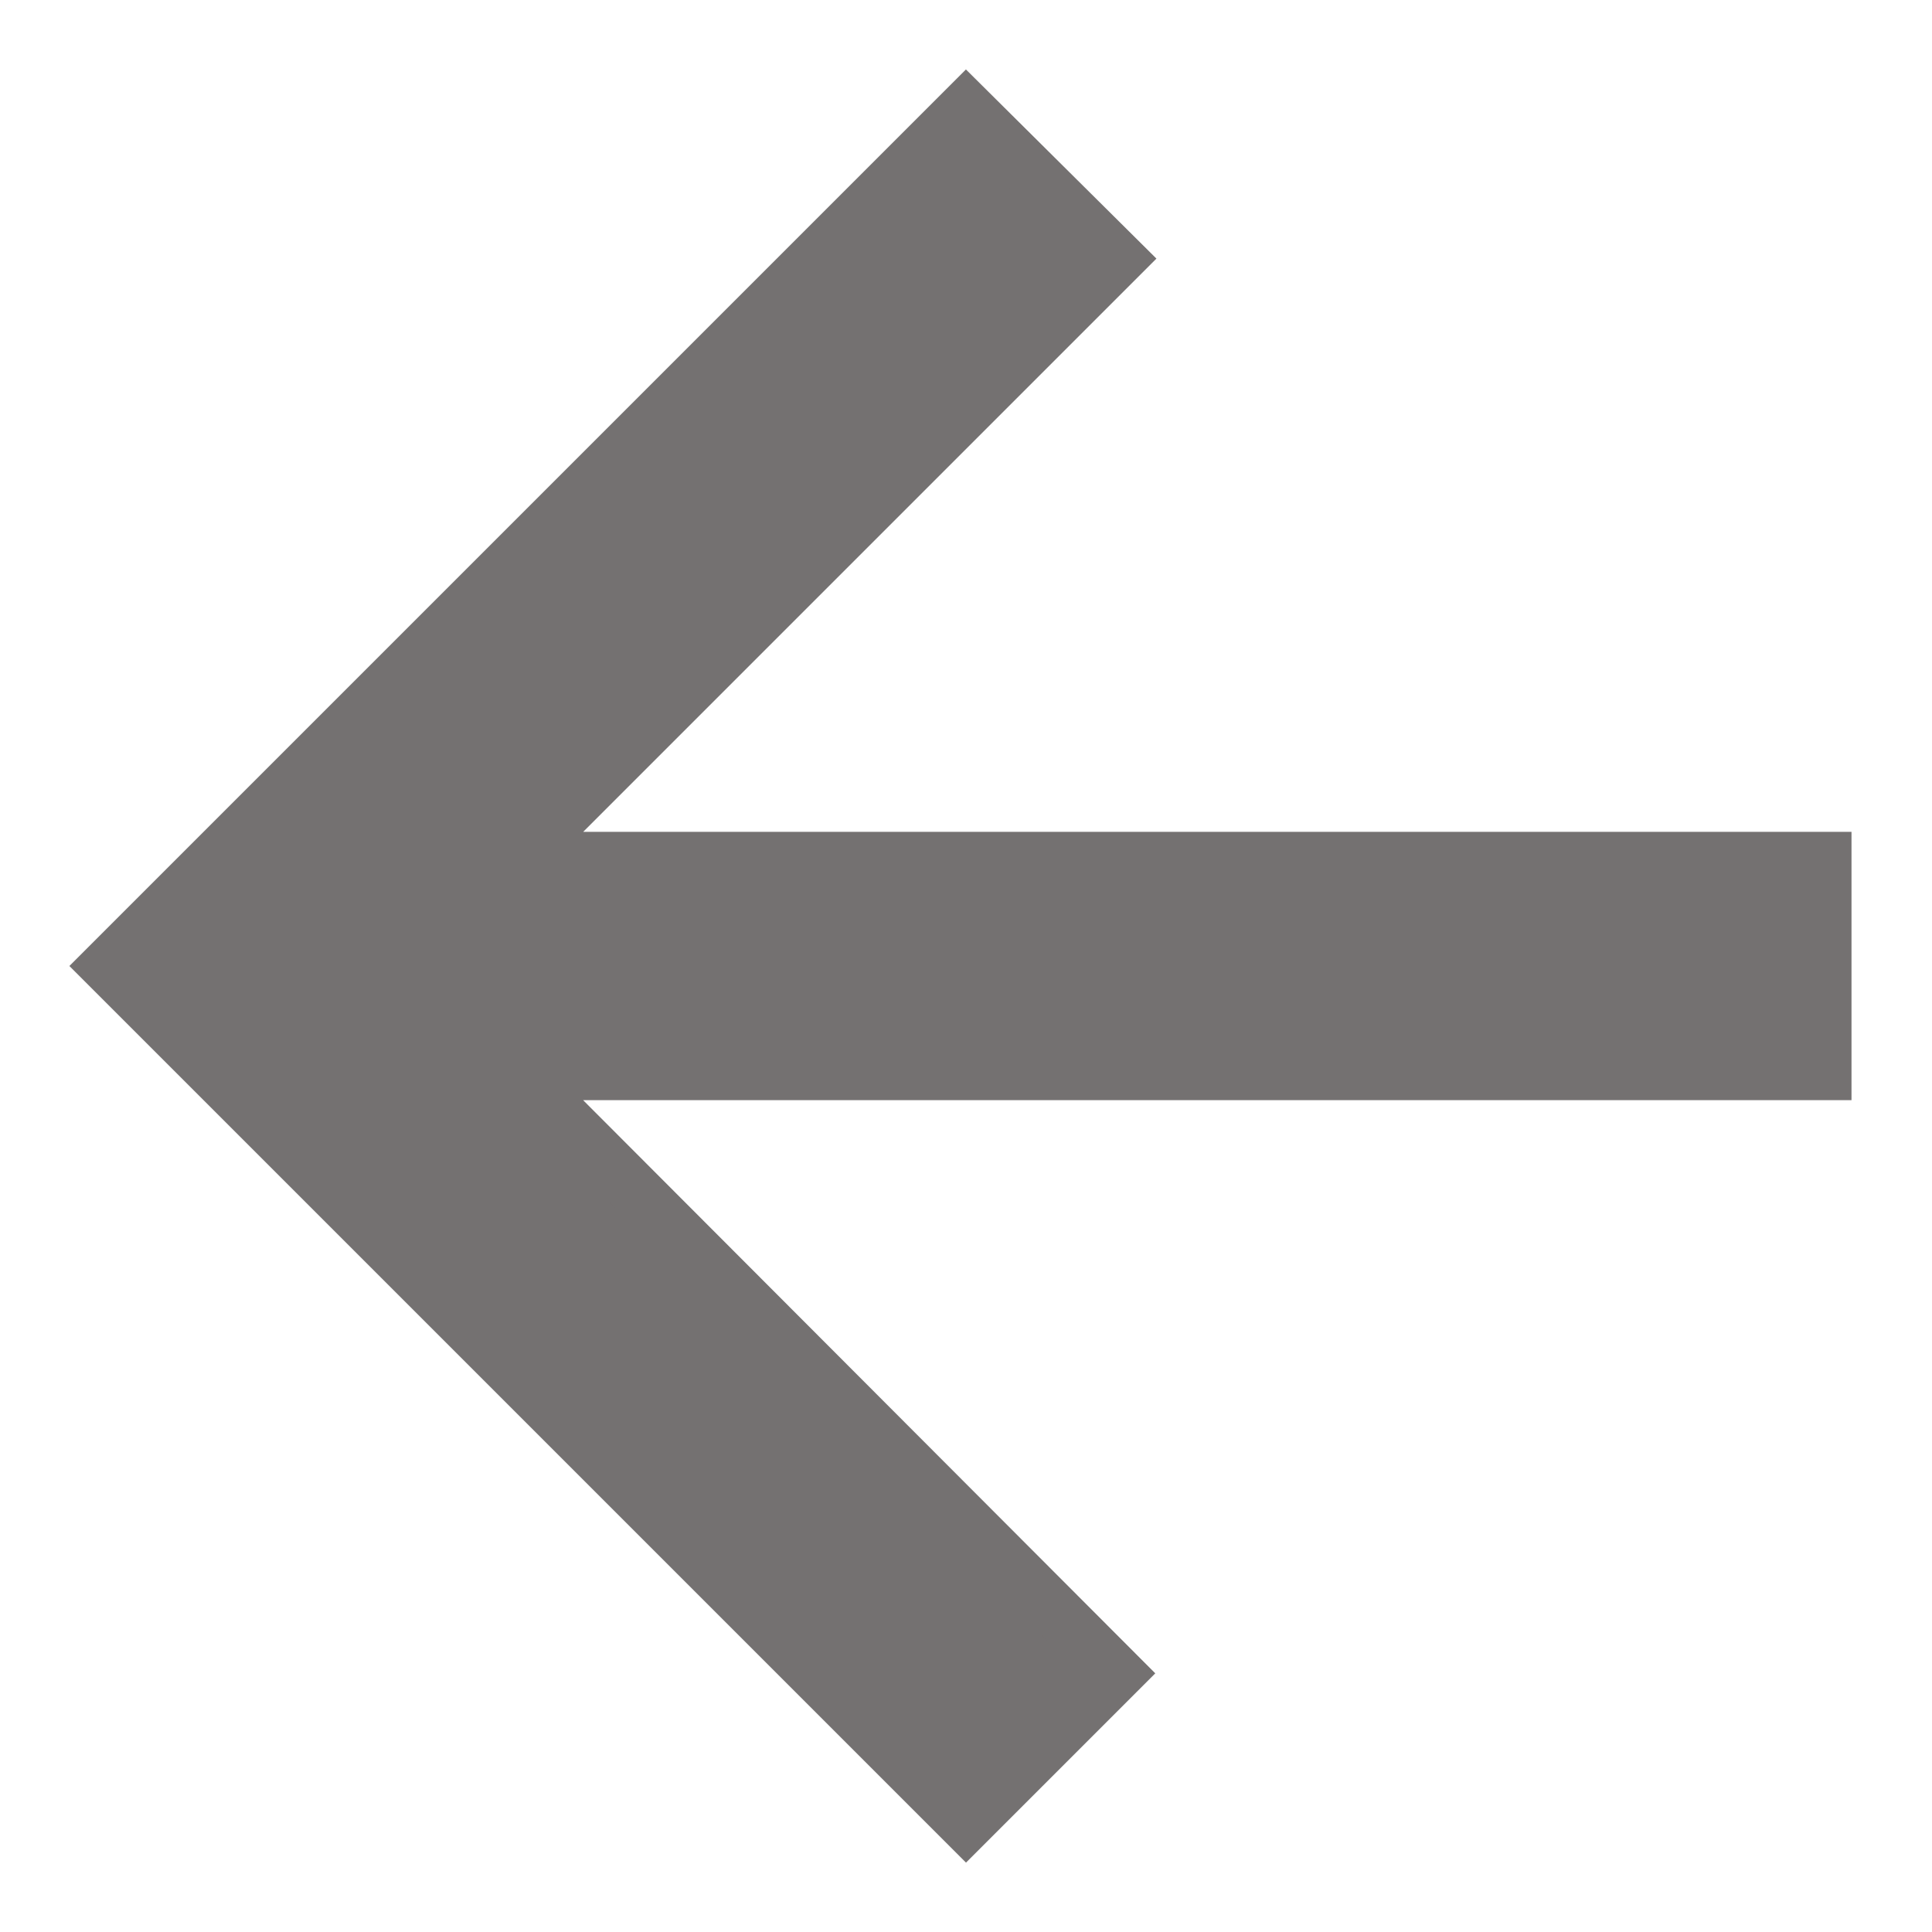
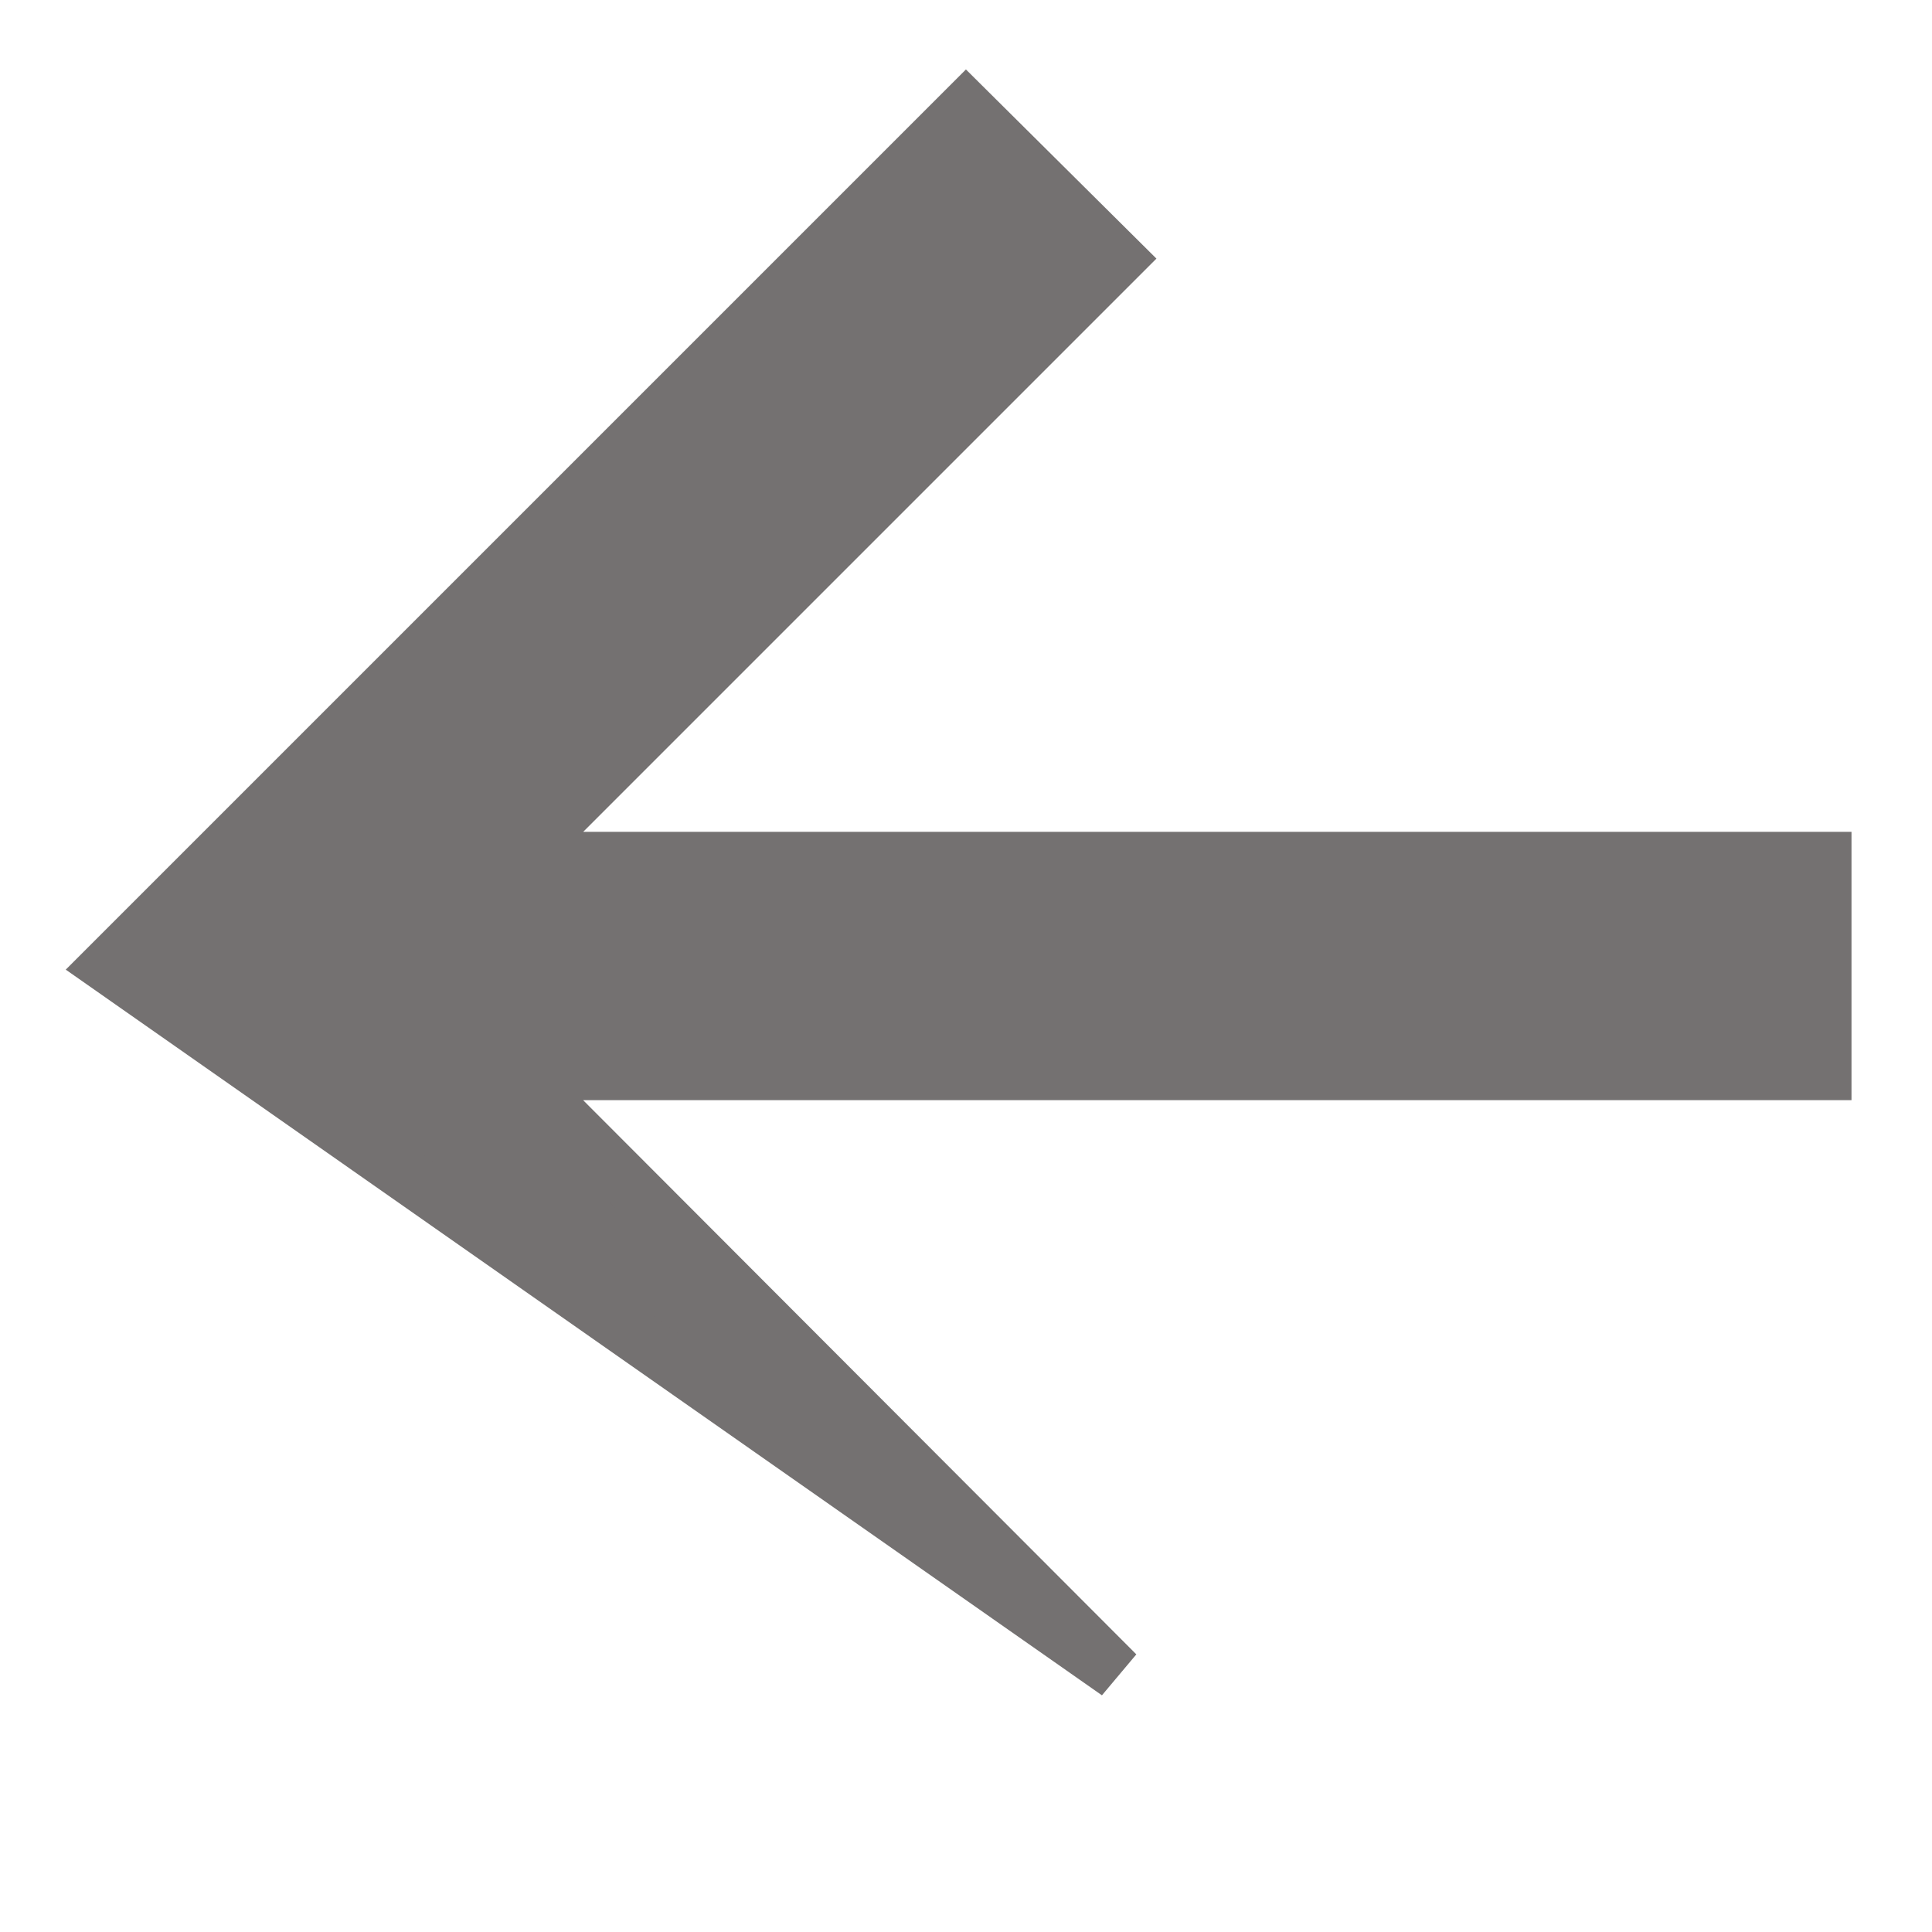
<svg xmlns="http://www.w3.org/2000/svg" width="18" height="18" viewBox="0 0 18 18" fill="none">
-   <path d="M17 8H4.83L10.42 2.41L9 1L1 9L9 17L10.41 15.59L4.83 10H17V8Z" fill="#747171" stroke="#747171" stroke-width="0.5" />
+   <path d="M17 8H4.83L10.42 2.41L9 1L1 9L10.41 15.59L4.83 10H17V8Z" fill="#747171" stroke="#747171" stroke-width="0.5" />
</svg>